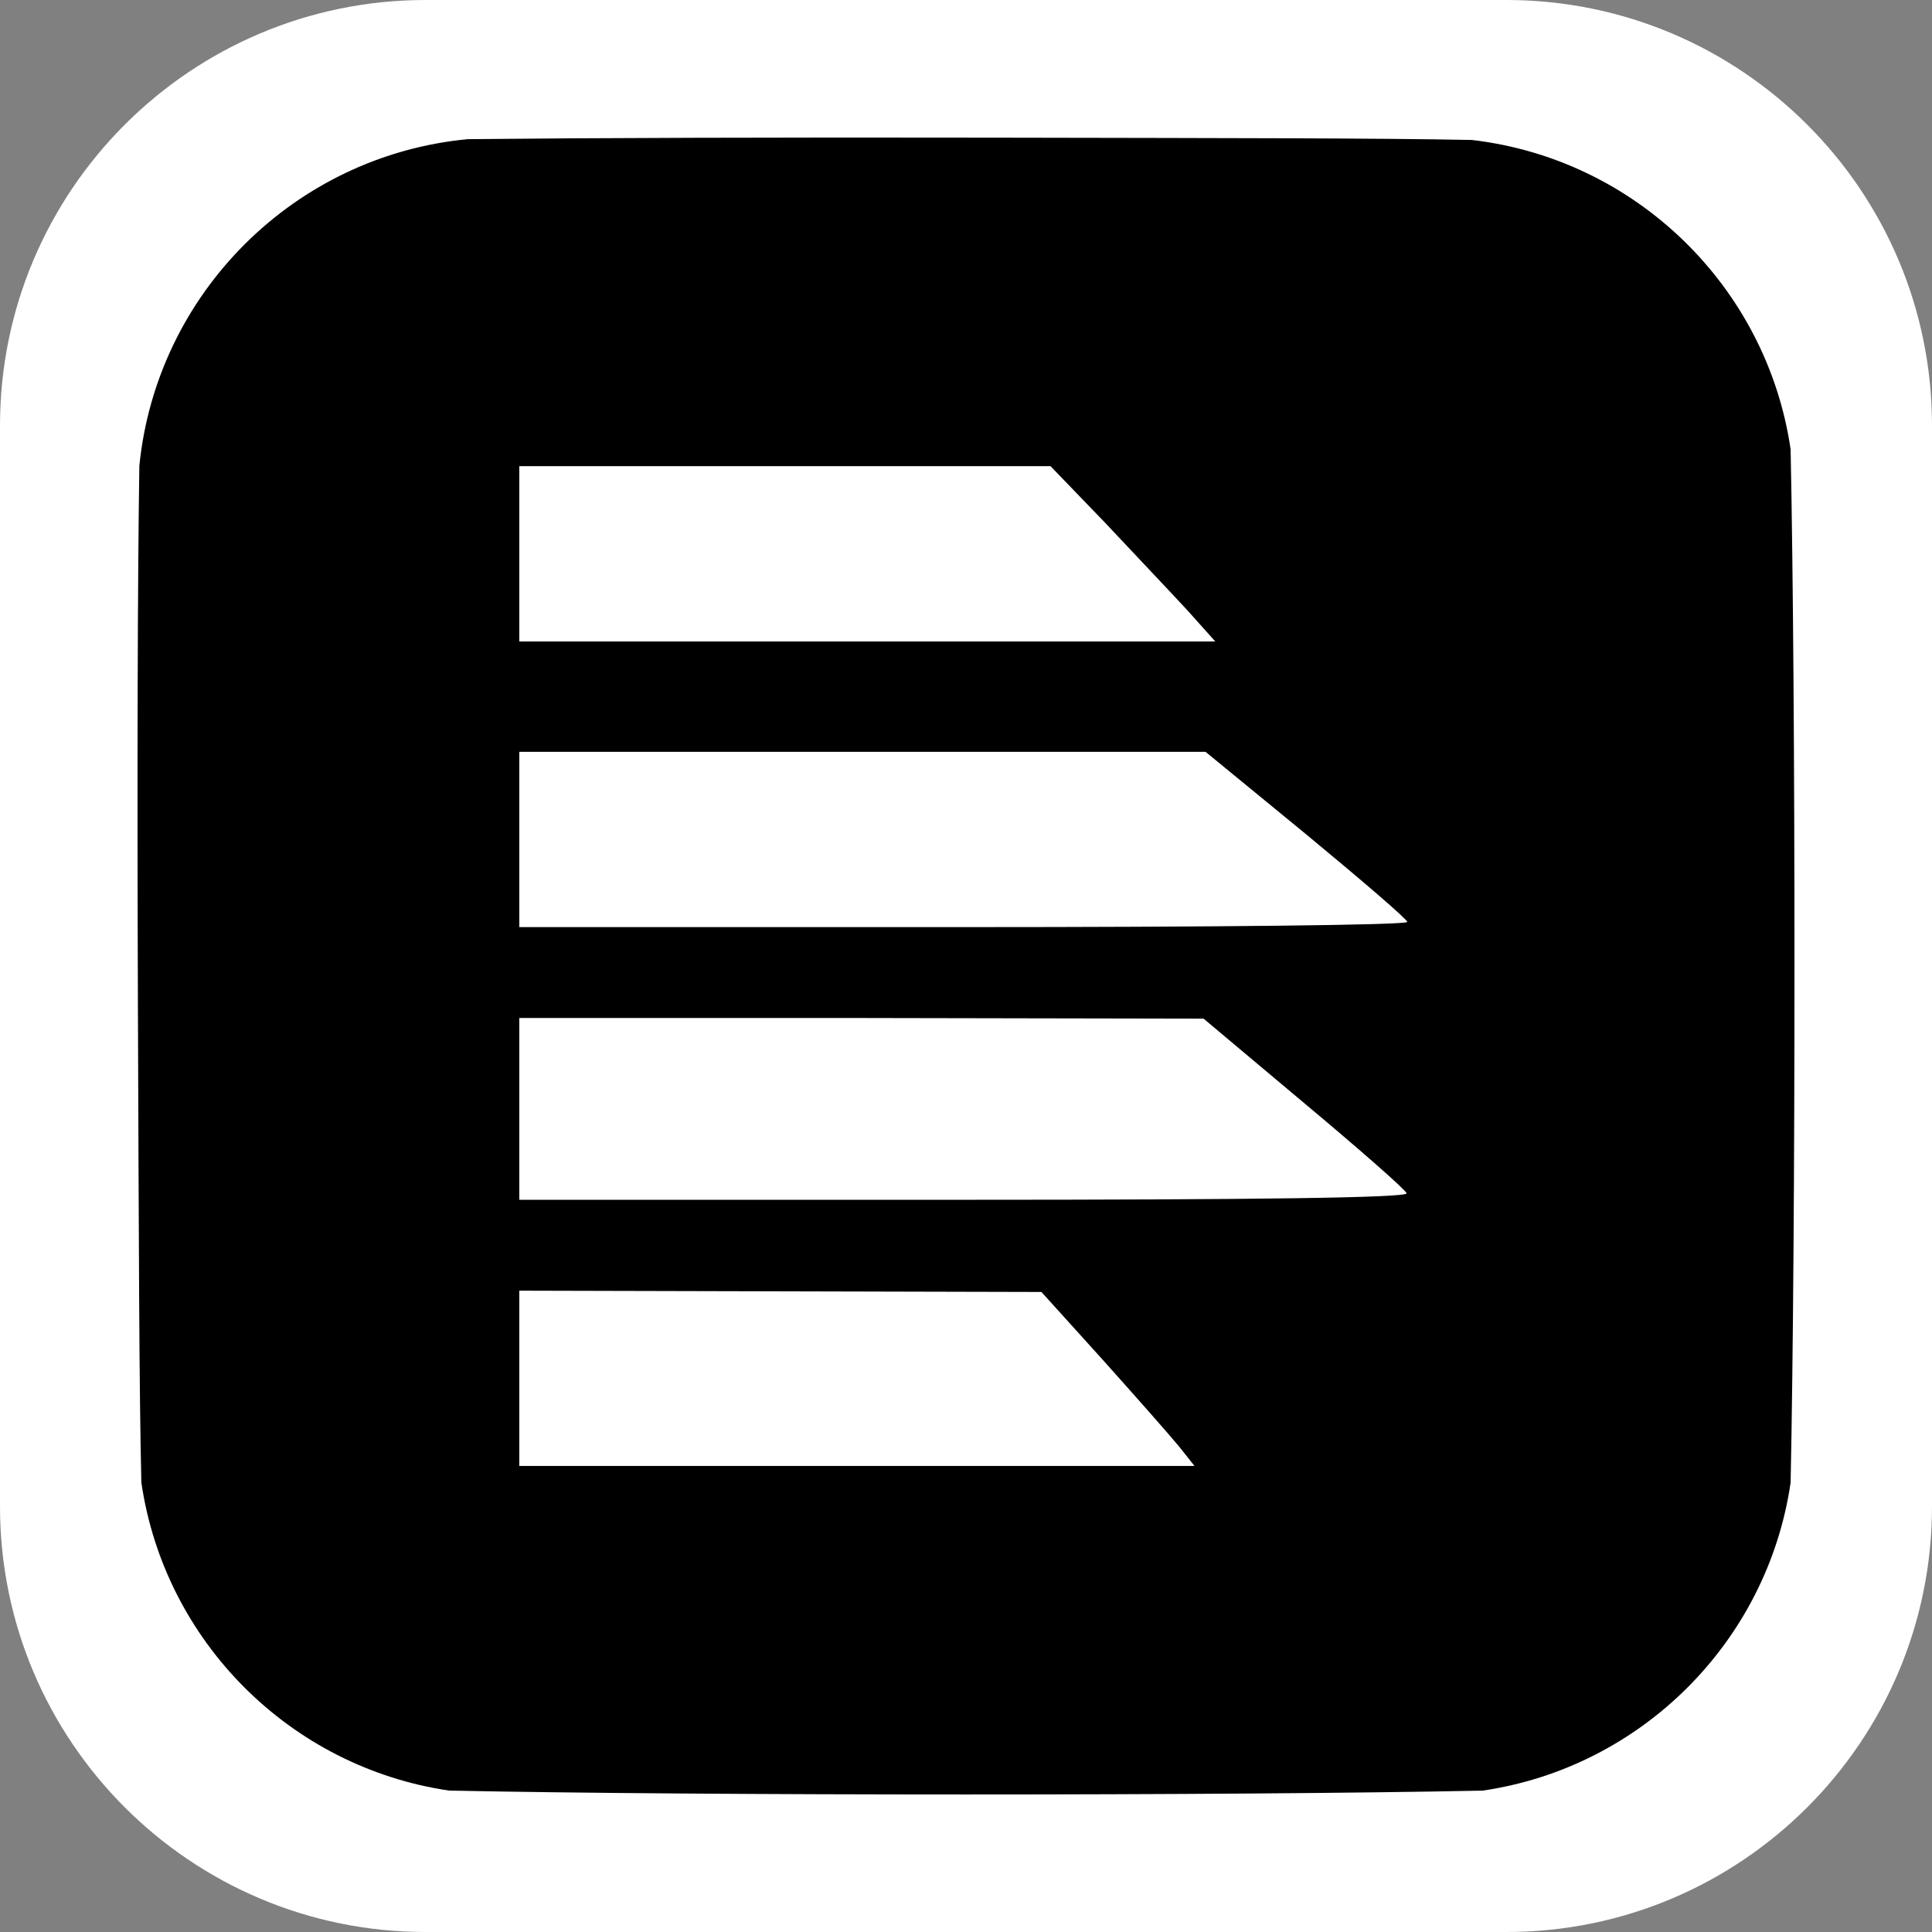
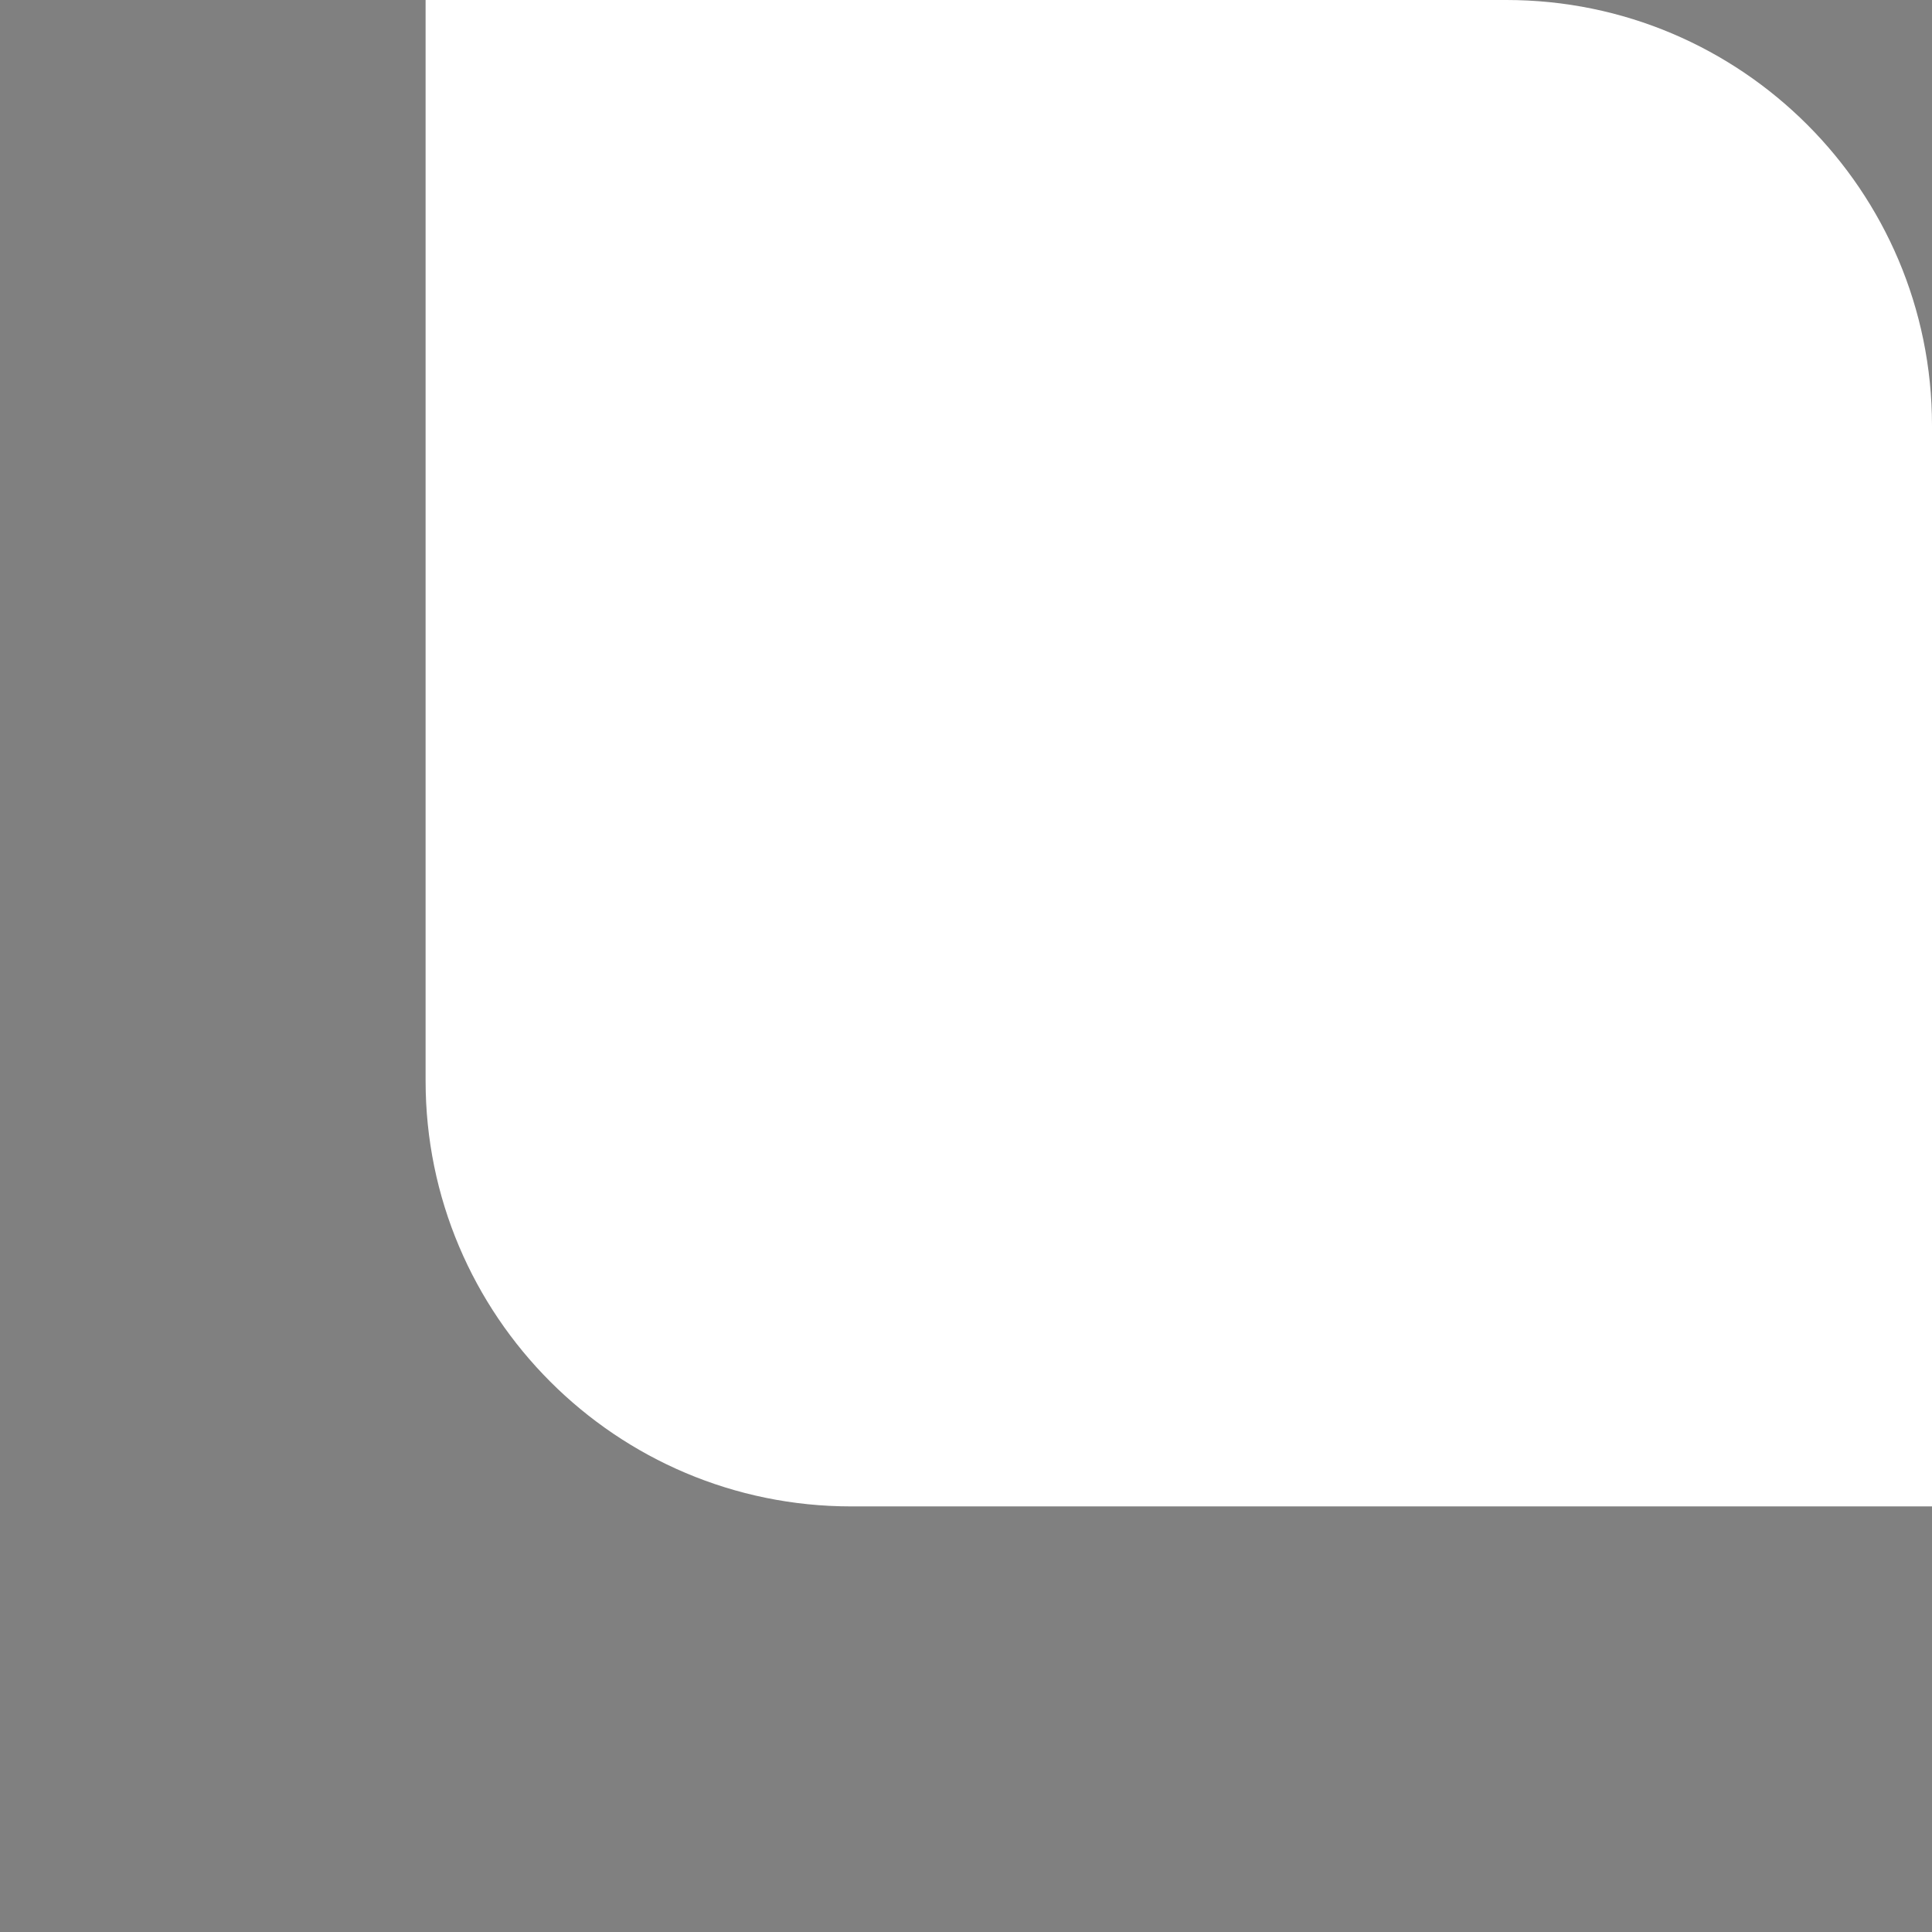
<svg xmlns="http://www.w3.org/2000/svg" width="100%" height="100%" viewBox="0 0 1166 1166" version="1.1" xml:space="preserve" style="fill-rule:evenodd;clip-rule:evenodd;stroke-linejoin:round;stroke-miterlimit:2;">
  <rect x="0" y="0" width="1166" height="1166" fill="#808080" stroke="none" />
-   <path d="M1166,256.854c0,-141.762 -115.092,-256.854 -256.854,-256.854l-652.292,0c-141.762,0 -256.854,115.092 -256.854,256.854l0,652.292c0,141.762 115.092,256.854 256.854,256.854l652.292,0c141.762,0 256.854,-115.092 256.854,-256.854l0,-652.292Z" style="fill:#fff;" />
-   <path d="M282.386,83.981c-104.499,9.857 -187.846,92.829 -198.282,197.136c-1.025,66.11 -1.393,181.841 -0.862,328.173c0.566,141.839 0.723,229.405 2.067,285.4c13.978,95.923 89.851,171.871 185.714,185.96c149.808,3.125 473.07,3.133 623.787,0.024c95.907,-14.026 171.831,-89.946 185.862,-185.852c3.104,-150.473 3.104,-473.259 -0.001,-623.656c-14.357,-98.083 -93.445,-175.258 -192.441,-186.701c-57.307,-1.129 -145.868,-1.113 -287.103,-1.389c-129.024,-0.255 -247.751,0.155 -318.741,0.905Zm383.33,736.892c20.356,22.725 41.102,46.234 46.191,52.503l9.004,11.363l-407.498,0l0,-105.791l157.754,0.392l157.362,0.391l37.187,41.142Zm121.349,-155.161c33.273,27.819 61.458,52.504 61.849,54.463c0.783,2.743 -92.773,3.918 -266.968,3.918l-268.533,0l0,-109.709l206.685,-0l206.293,0.391l60.674,50.937Zm1.175,-162.213c33.664,27.819 61.065,51.328 61.065,52.895c0.392,1.959 -120.174,3.135 -267.75,3.135l-268.142,-0l0,-105.792l414.152,0l60.675,49.762Zm-121.349,-188.074c18.006,19.199 40.319,42.708 49.714,52.896l16.832,18.807l-420.024,0l0,-105.791l320.596,-0l32.882,34.088Z" />
+   <path d="M1166,256.854c0,-141.762 -115.092,-256.854 -256.854,-256.854l-652.292,0l0,652.292c0,141.762 115.092,256.854 256.854,256.854l652.292,0c141.762,0 256.854,-115.092 256.854,-256.854l0,-652.292Z" style="fill:#fff;" />
</svg>